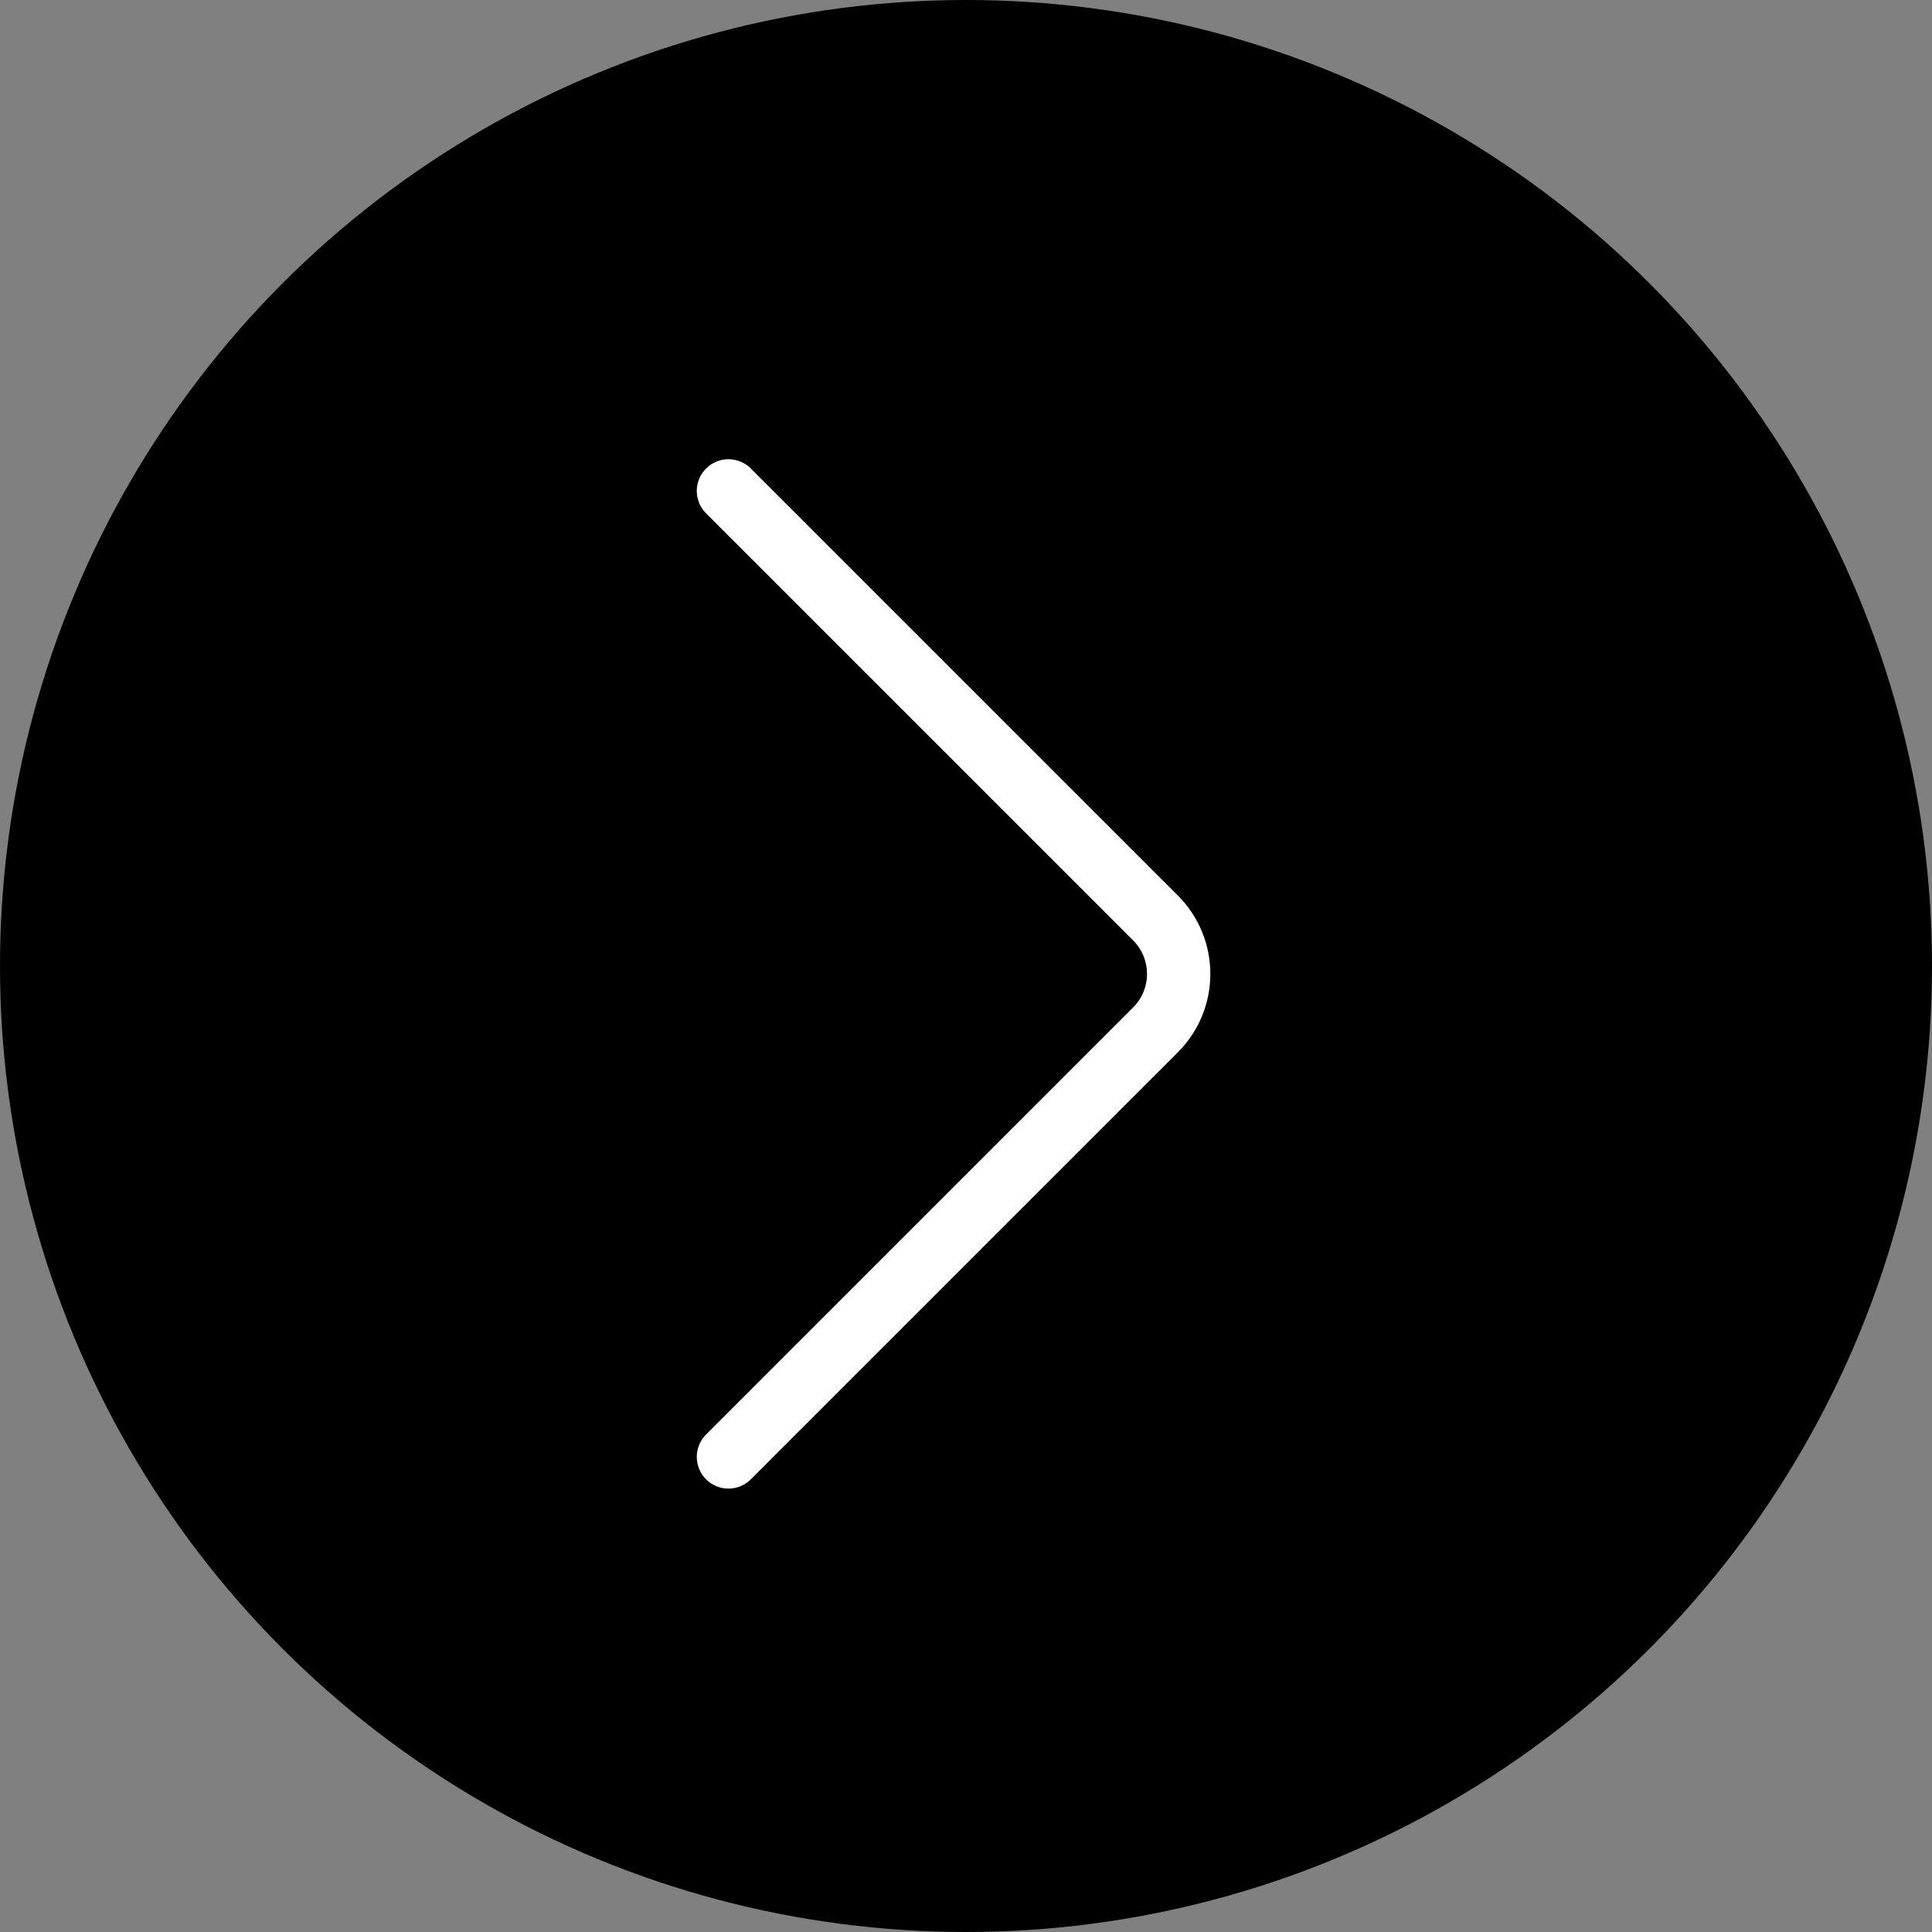
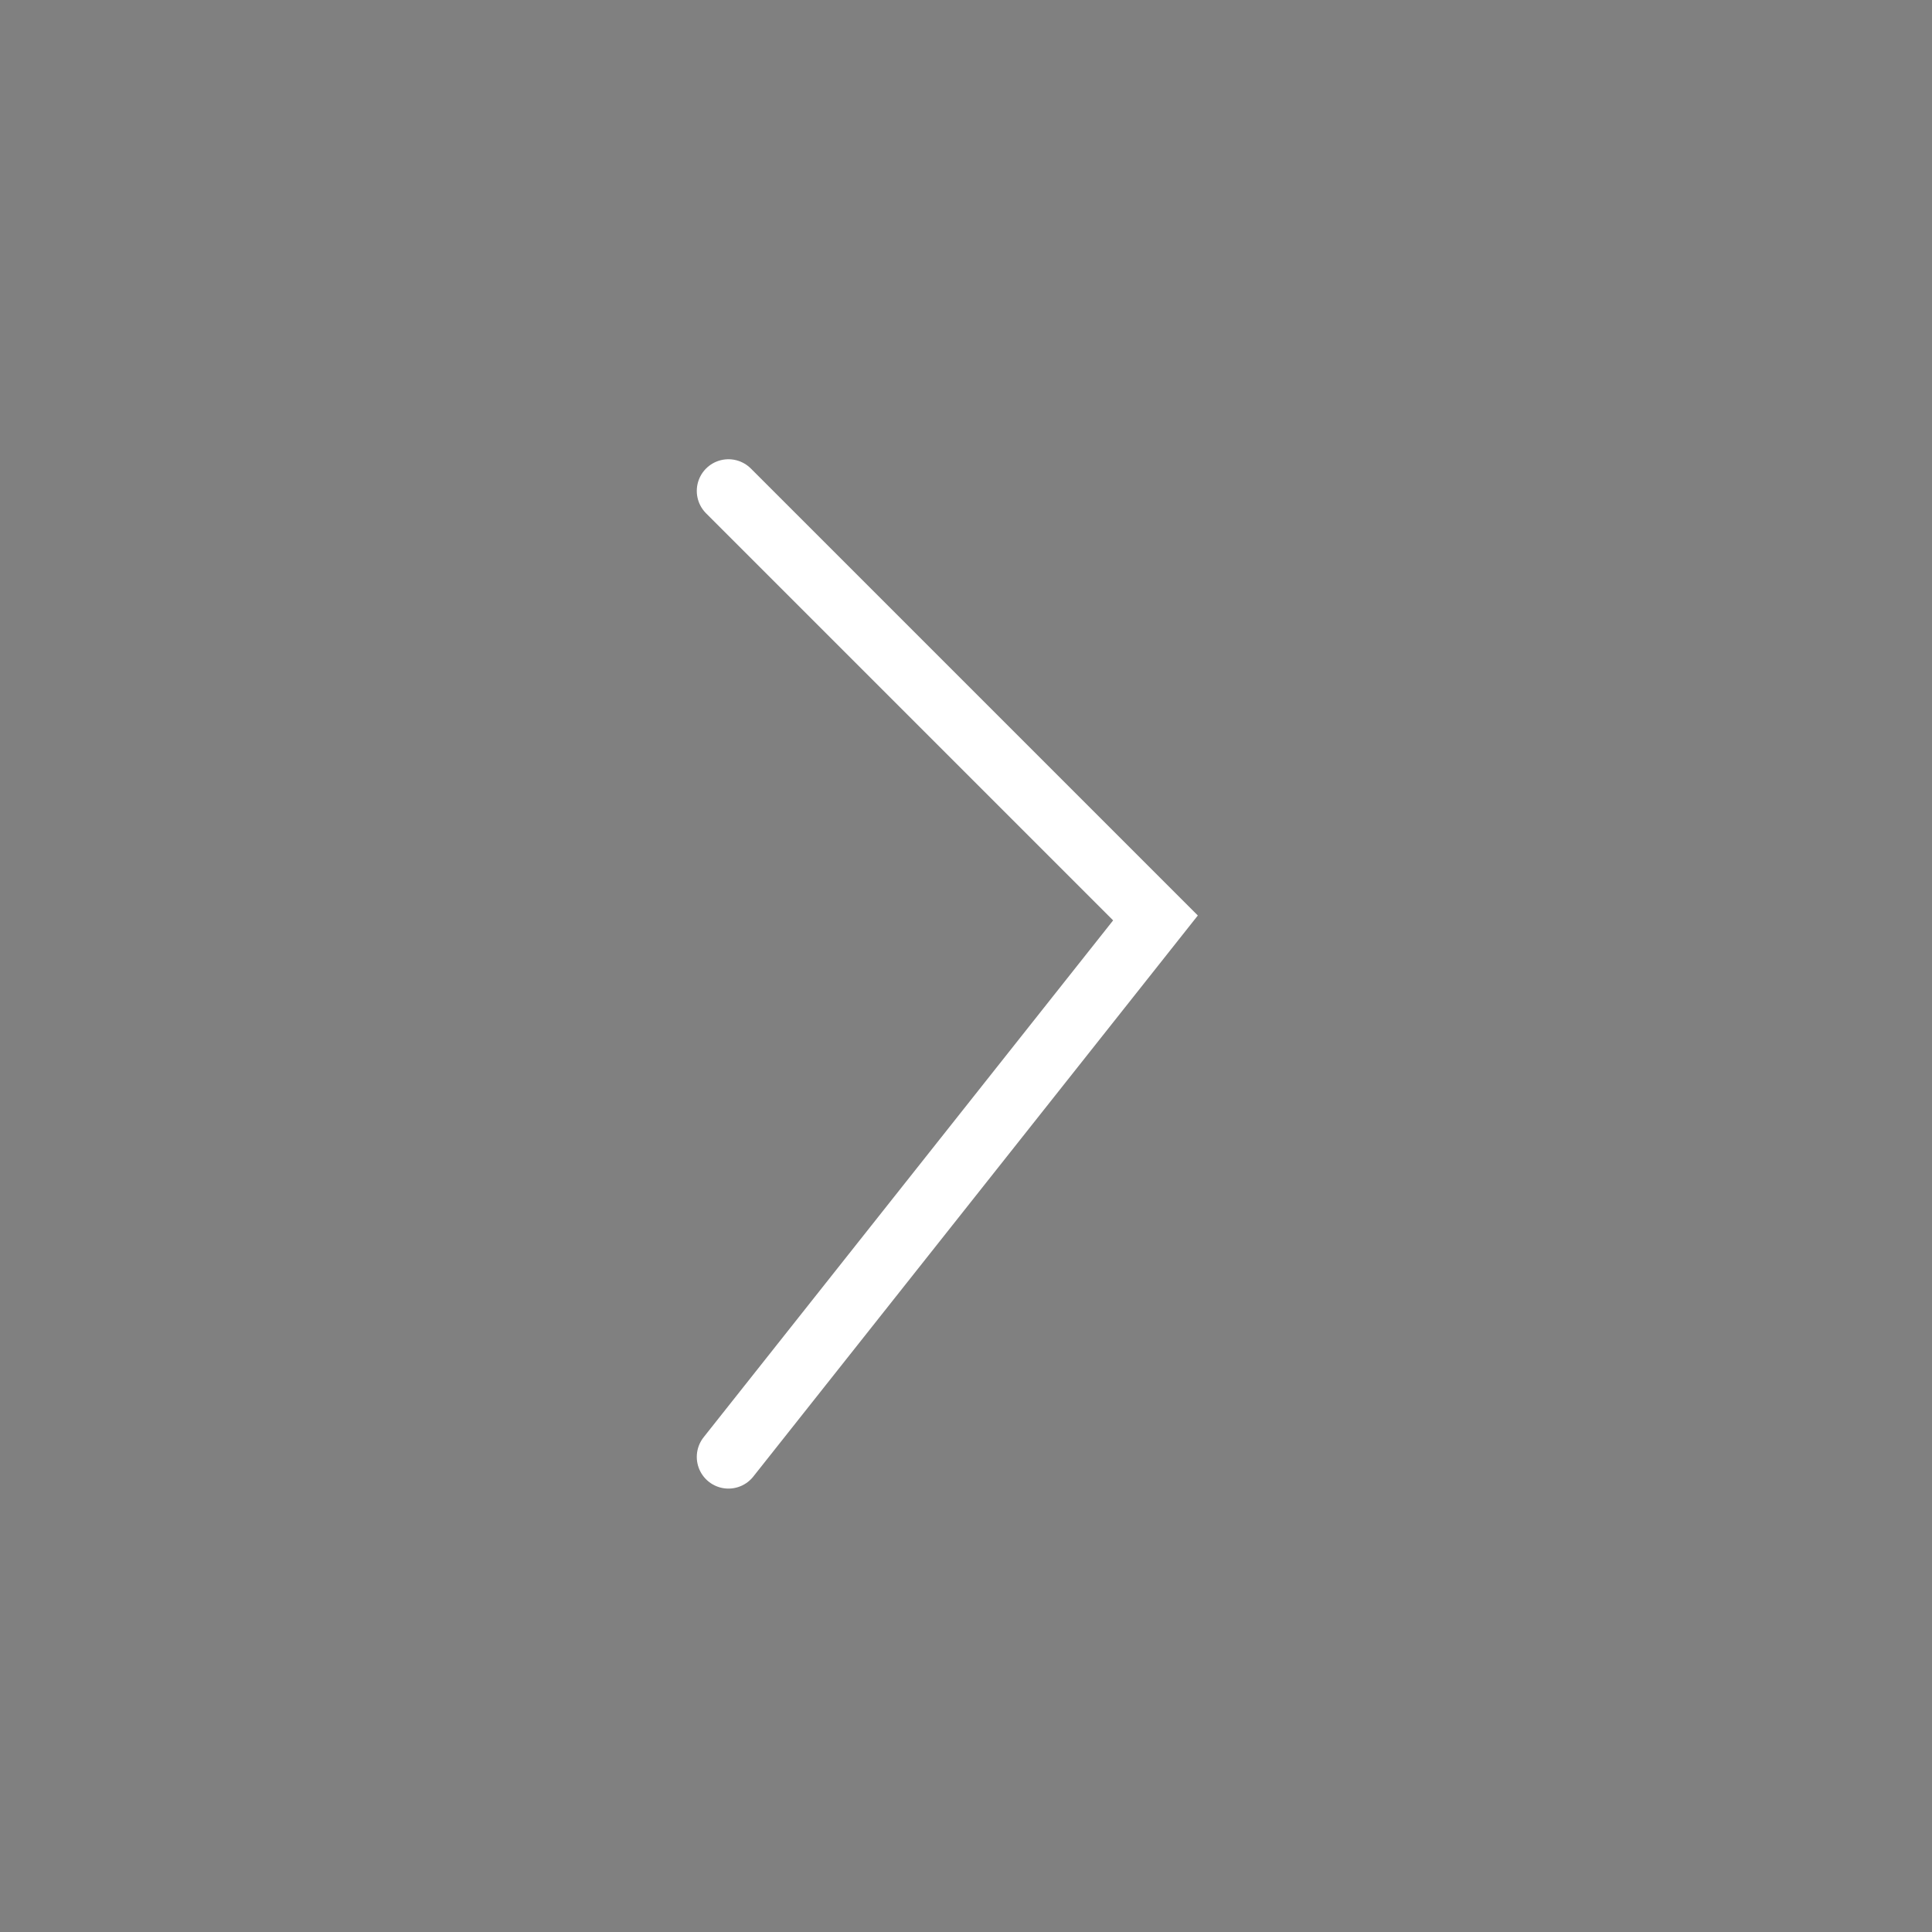
<svg xmlns="http://www.w3.org/2000/svg" width="122" height="122" viewBox="0 0 122 122" fill="none">
  <rect x="0" y="0" width="122" height="122" fill="#808080" stroke="none" />
-   <circle cx="61" cy="61" r="61" fill="black" />
-   <path d="M46 31L72.965 57.965C74.917 59.917 74.917 63.083 72.965 65.035L46 92" stroke="white" stroke-width="4" stroke-linecap="round" />
+   <path d="M46 31L72.965 57.965L46 92" stroke="white" stroke-width="4" stroke-linecap="round" />
</svg>